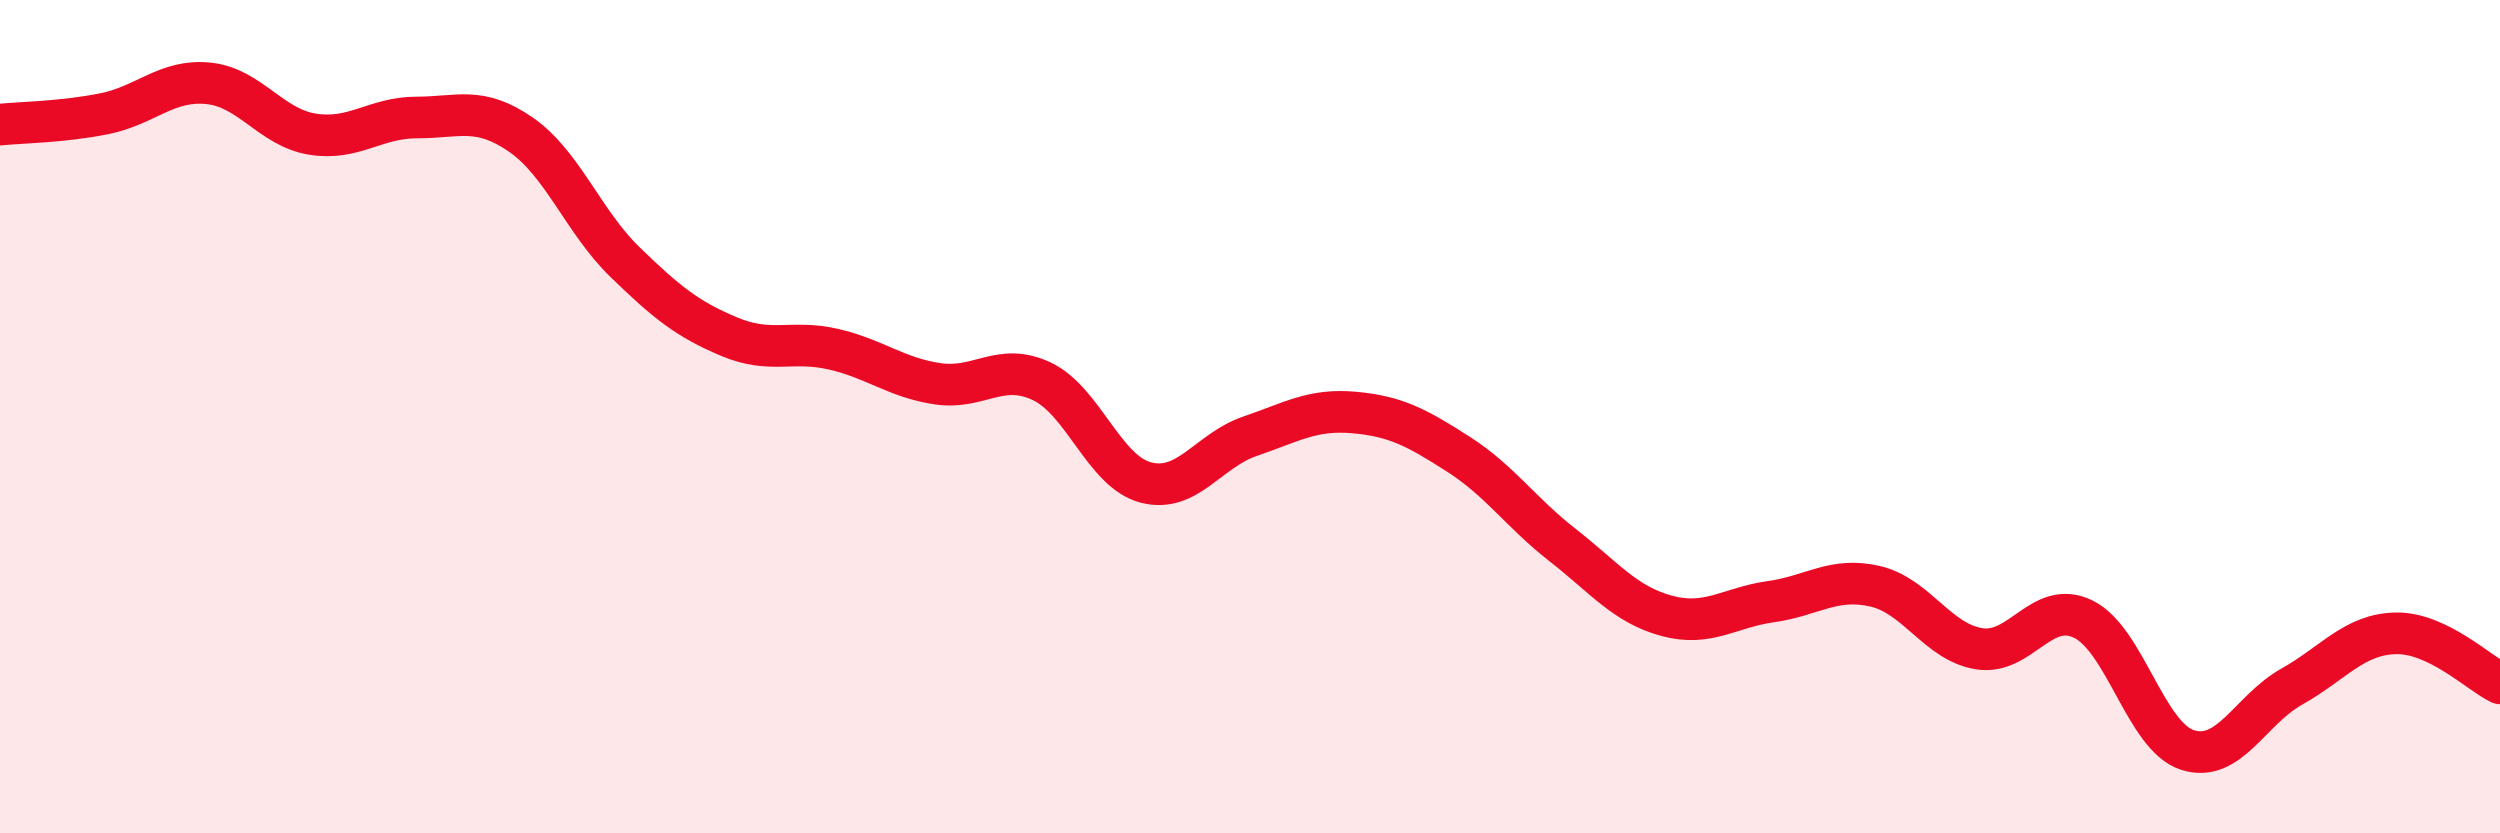
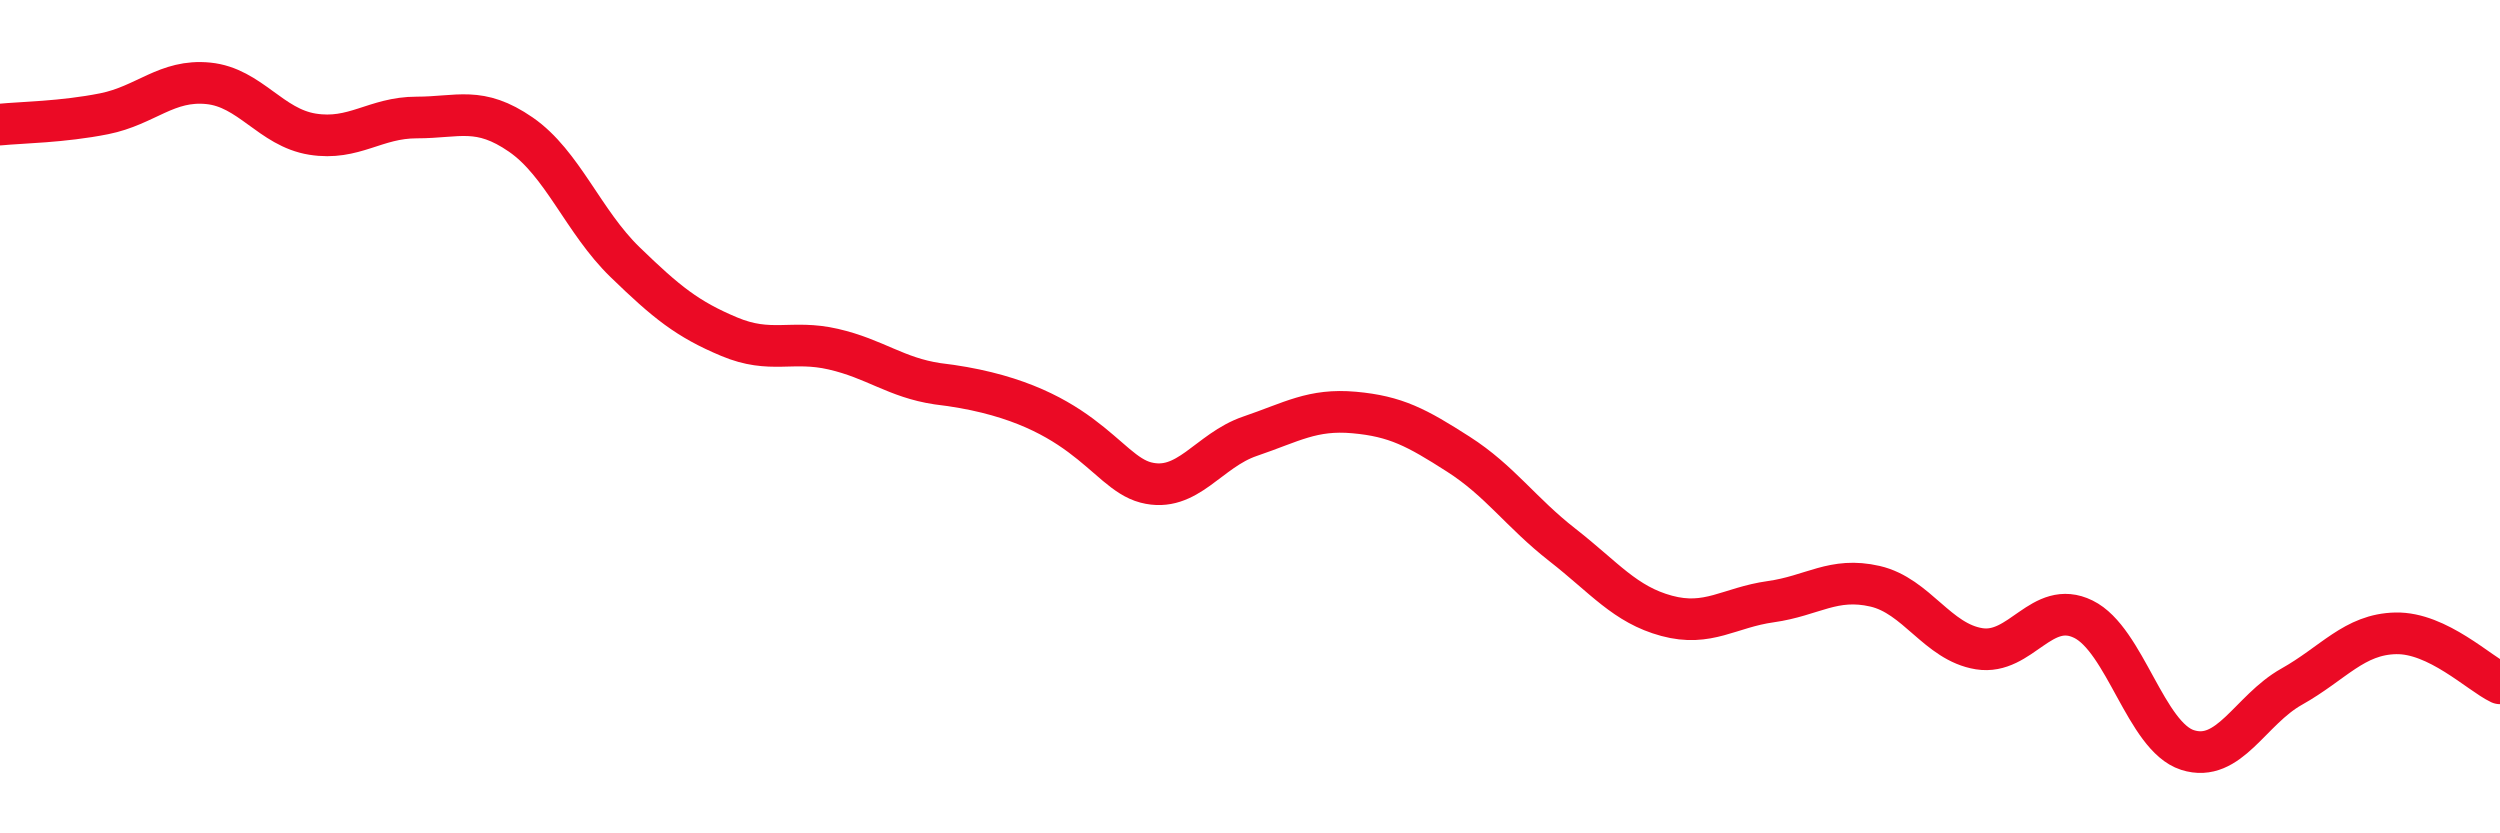
<svg xmlns="http://www.w3.org/2000/svg" width="60" height="20" viewBox="0 0 60 20">
-   <path d="M 0,2.99 C 0.5,2.94 1.5,2.93 2.5,2.73 C 3.5,2.53 4,1.9 5,2 C 6,2.1 6.5,3.06 7.5,3.22 C 8.5,3.38 9,2.82 10,2.82 C 11,2.82 11.5,2.54 12.5,3.23 C 13.5,3.92 14,5.32 15,6.29 C 16,7.26 16.5,7.66 17.5,8.08 C 18.5,8.5 19,8.15 20,8.38 C 21,8.61 21.5,9.06 22.5,9.21 C 23.5,9.36 24,8.68 25,9.15 C 26,9.62 26.5,11.32 27.5,11.58 C 28.5,11.84 29,10.81 30,10.47 C 31,10.13 31.5,9.81 32.5,9.9 C 33.5,9.99 34,10.26 35,10.9 C 36,11.54 36.5,12.3 37.5,13.08 C 38.5,13.86 39,14.51 40,14.78 C 41,15.05 41.5,14.58 42.5,14.44 C 43.5,14.3 44,13.84 45,14.07 C 46,14.3 46.5,15.41 47.5,15.57 C 48.5,15.73 49,14.37 50,14.86 C 51,15.35 51.5,17.68 52.5,18 C 53.5,18.32 54,17.04 55,16.48 C 56,15.92 56.5,15.22 57.5,15.2 C 58.5,15.18 59.5,16.16 60,16.4L60 20L0 20Z" fill="#EB0A25" opacity="0.1" stroke-linecap="round" stroke-linejoin="round" />
-   <path d="M 0,2.99 C 0.5,2.94 1.5,2.93 2.5,2.73 C 3.5,2.53 4,1.9 5,2 C 6,2.1 6.5,3.06 7.5,3.22 C 8.5,3.38 9,2.82 10,2.82 C 11,2.82 11.5,2.54 12.5,3.23 C 13.5,3.92 14,5.32 15,6.29 C 16,7.26 16.5,7.66 17.5,8.08 C 18.5,8.5 19,8.15 20,8.38 C 21,8.61 21.5,9.06 22.5,9.21 C 23.5,9.36 24,8.68 25,9.15 C 26,9.62 26.5,11.32 27.5,11.58 C 28.5,11.84 29,10.81 30,10.47 C 31,10.13 31.5,9.81 32.5,9.9 C 33.5,9.99 34,10.26 35,10.9 C 36,11.54 36.5,12.3 37.5,13.08 C 38.5,13.86 39,14.51 40,14.78 C 41,15.05 41.5,14.58 42.5,14.44 C 43.5,14.3 44,13.84 45,14.07 C 46,14.3 46.5,15.41 47.5,15.57 C 48.5,15.73 49,14.37 50,14.86 C 51,15.35 51.5,17.68 52.5,18 C 53.5,18.32 54,17.04 55,16.48 C 56,15.92 56.5,15.22 57.5,15.2 C 58.5,15.18 59.5,16.16 60,16.4" stroke="#EB0A25" stroke-width="1" fill="none" stroke-linecap="round" stroke-linejoin="round" />
+   <path d="M 0,2.99 C 0.5,2.94 1.5,2.93 2.5,2.73 C 3.5,2.53 4,1.9 5,2 C 6,2.1 6.5,3.06 7.5,3.22 C 8.5,3.38 9,2.82 10,2.82 C 11,2.82 11.5,2.54 12.5,3.23 C 13.5,3.92 14,5.32 15,6.29 C 16,7.26 16.5,7.66 17.5,8.08 C 18.5,8.5 19,8.15 20,8.38 C 21,8.61 21.5,9.06 22.5,9.21 C 26,9.62 26.5,11.32 27.5,11.58 C 28.5,11.84 29,10.81 30,10.47 C 31,10.13 31.5,9.81 32.5,9.9 C 33.5,9.99 34,10.26 35,10.9 C 36,11.54 36.5,12.3 37.5,13.08 C 38.5,13.86 39,14.51 40,14.78 C 41,15.05 41.5,14.58 42.5,14.44 C 43.5,14.3 44,13.84 45,14.07 C 46,14.3 46.5,15.41 47.5,15.57 C 48.5,15.73 49,14.37 50,14.86 C 51,15.35 51.5,17.68 52.5,18 C 53.5,18.32 54,17.04 55,16.48 C 56,15.92 56.5,15.22 57.5,15.2 C 58.5,15.18 59.5,16.16 60,16.4" stroke="#EB0A25" stroke-width="1" fill="none" stroke-linecap="round" stroke-linejoin="round" />
</svg>